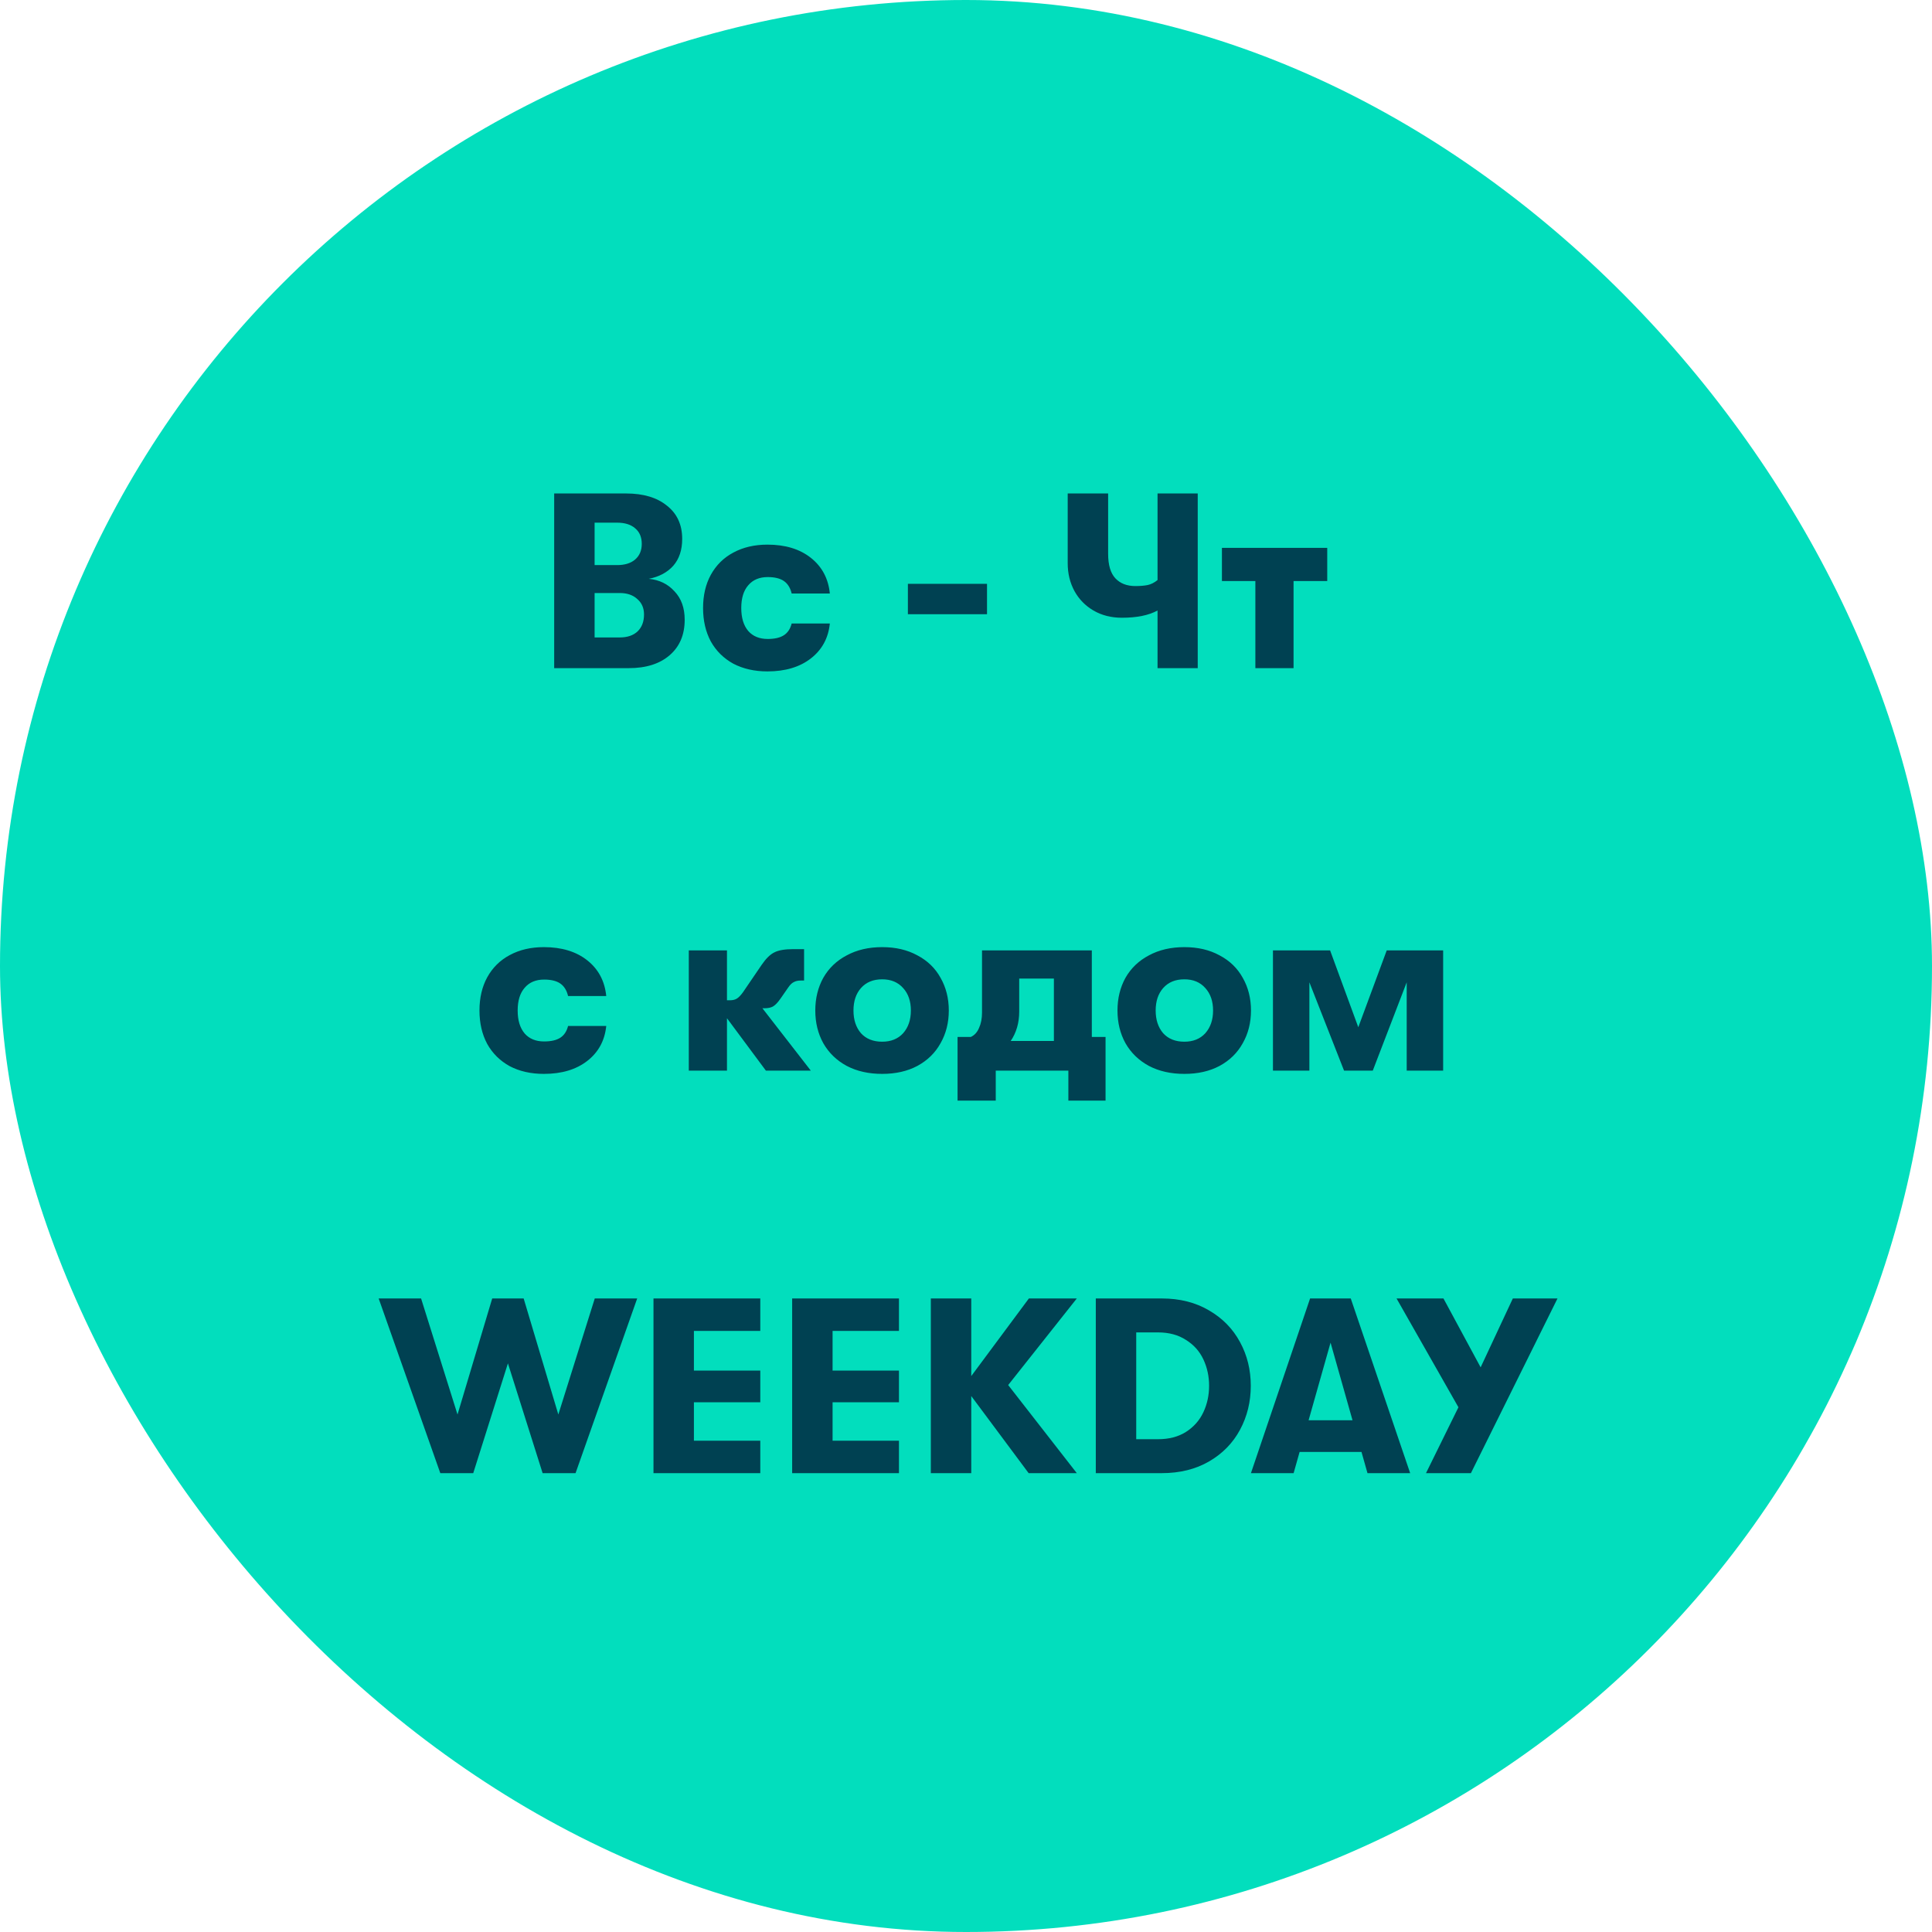
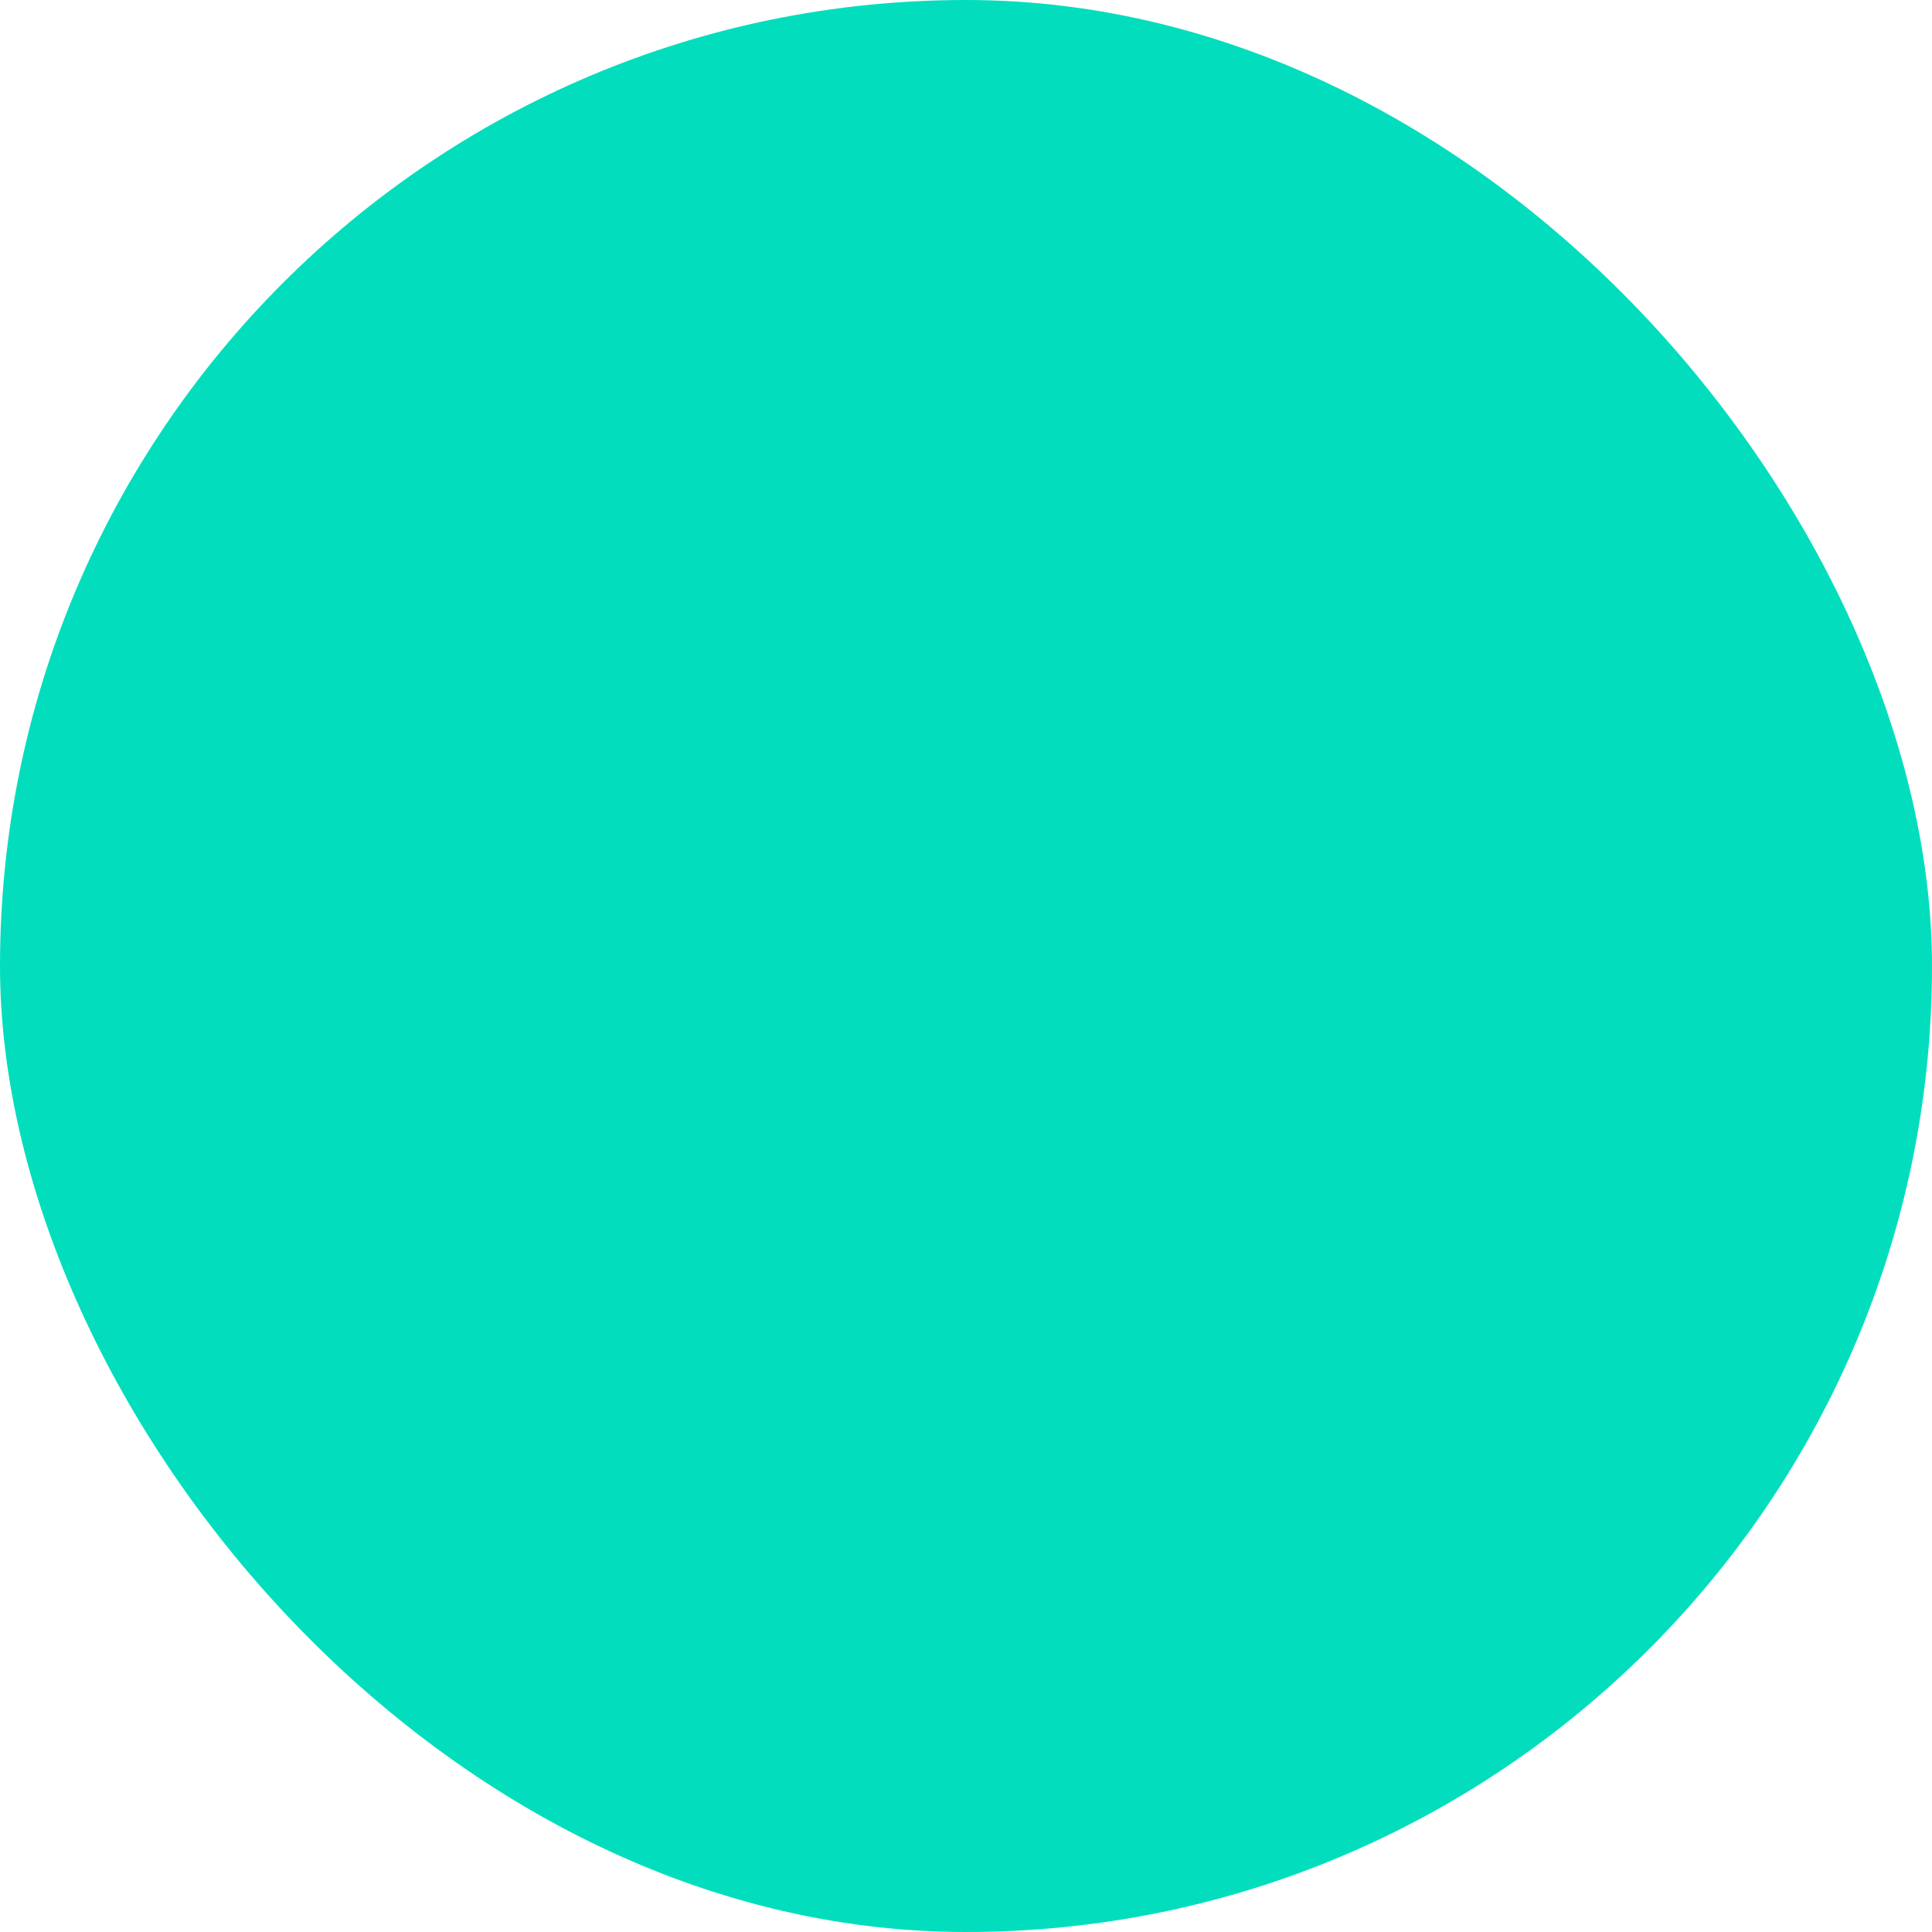
<svg xmlns="http://www.w3.org/2000/svg" width="120" height="120" viewBox="0 0 120 120" fill="none">
  <rect width="120" height="120" rx="60" fill="#02DEBD" />
-   <path d="M40.295 35.951C40.946 36.013 41.479 36.271 41.892 36.726C42.316 37.17 42.527 37.759 42.527 38.493C42.527 39.423 42.217 40.157 41.597 40.694C40.977 41.231 40.13 41.5 39.055 41.5H34.421V30.65H38.885C39.96 30.65 40.807 30.903 41.427 31.41C42.057 31.905 42.372 32.593 42.372 33.471C42.372 34.163 42.186 34.721 41.814 35.145C41.442 35.558 40.936 35.827 40.295 35.951ZM36.932 32.464V35.099H38.327C38.802 35.099 39.174 34.985 39.443 34.758C39.722 34.52 39.861 34.194 39.861 33.781C39.861 33.368 39.727 33.047 39.458 32.82C39.19 32.582 38.813 32.464 38.327 32.464H36.932ZM38.497 39.593C38.962 39.593 39.329 39.469 39.598 39.221C39.867 38.963 40.001 38.612 40.001 38.167C40.001 37.764 39.861 37.444 39.582 37.206C39.314 36.959 38.952 36.834 38.497 36.834H36.932V39.593H38.497ZM47.668 41.702C46.862 41.702 46.154 41.541 45.544 41.221C44.945 40.89 44.48 40.431 44.15 39.842C43.829 39.242 43.669 38.55 43.669 37.764C43.669 36.979 43.829 36.292 44.15 35.703C44.48 35.104 44.945 34.644 45.544 34.324C46.154 33.993 46.862 33.828 47.668 33.828C48.774 33.828 49.673 34.101 50.365 34.649C51.057 35.197 51.45 35.935 51.543 36.865H49.172C49.089 36.514 48.929 36.256 48.691 36.09C48.453 35.925 48.117 35.843 47.684 35.843C47.167 35.843 46.764 36.013 46.474 36.354C46.185 36.685 46.041 37.155 46.041 37.764C46.041 38.374 46.185 38.849 46.474 39.191C46.764 39.521 47.167 39.687 47.684 39.687C48.117 39.687 48.453 39.609 48.691 39.454C48.929 39.299 49.089 39.056 49.172 38.725H51.543C51.45 39.635 51.057 40.358 50.365 40.895C49.673 41.433 48.774 41.702 47.668 41.702ZM56.391 36.261H61.305V38.152H56.391V36.261ZM71.897 37.919C71.35 38.219 70.611 38.369 69.681 38.369C69.019 38.369 68.43 38.219 67.914 37.919C67.407 37.62 67.015 37.217 66.736 36.711C66.457 36.194 66.317 35.62 66.317 34.99V30.65H68.828V34.401C68.828 35.093 68.978 35.6 69.278 35.92C69.577 36.24 69.991 36.401 70.518 36.401C70.817 36.401 71.07 36.38 71.277 36.339C71.484 36.297 71.691 36.194 71.897 36.029V30.65H74.393V41.5H71.897V37.919ZM82.437 36.09H80.345V41.5H77.973V36.09H75.896V34.029H82.437V36.09ZM33.78 66.701C32.974 66.701 32.266 66.541 31.657 66.221C31.057 65.89 30.592 65.43 30.262 64.841C29.941 64.242 29.781 63.55 29.781 62.764C29.781 61.979 29.941 61.292 30.262 60.703C30.592 60.104 31.057 59.644 31.657 59.324C32.266 58.993 32.974 58.828 33.78 58.828C34.886 58.828 35.785 59.101 36.477 59.649C37.169 60.197 37.562 60.935 37.655 61.865H35.284C35.201 61.514 35.041 61.256 34.803 61.09C34.565 60.925 34.23 60.843 33.796 60.843C33.279 60.843 32.876 61.013 32.587 61.354C32.297 61.685 32.153 62.155 32.153 62.764C32.153 63.374 32.297 63.849 32.587 64.191C32.876 64.521 33.279 64.686 33.796 64.686C34.23 64.686 34.565 64.609 34.803 64.454C35.041 64.299 35.201 64.056 35.284 63.725H37.655C37.562 64.635 37.169 65.358 36.477 65.895C35.785 66.433 34.886 66.701 33.78 66.701ZM47.572 66.5L45.154 63.245V66.5H42.782V59.029H45.154V62.129H45.34C45.515 62.129 45.66 62.093 45.774 62.02C45.887 61.948 46.011 61.819 46.146 61.633L47.308 59.928C47.577 59.535 47.84 59.277 48.099 59.153C48.357 59.019 48.75 58.952 49.277 58.952H49.943V60.904H49.726C49.561 60.904 49.421 60.935 49.308 60.998C49.194 61.049 49.08 61.158 48.967 61.323L48.471 62.036C48.305 62.274 48.15 62.434 48.006 62.517C47.871 62.589 47.696 62.625 47.479 62.625H47.355L50.362 66.5H47.572ZM54.794 66.701C53.956 66.701 53.223 66.536 52.593 66.206C51.962 65.865 51.477 65.394 51.136 64.795C50.805 64.196 50.639 63.519 50.639 62.764C50.639 62.01 50.805 61.333 51.136 60.734C51.477 60.135 51.962 59.67 52.593 59.339C53.223 58.998 53.956 58.828 54.794 58.828C55.63 58.828 56.359 58.998 56.979 59.339C57.609 59.67 58.09 60.135 58.42 60.734C58.761 61.333 58.932 62.01 58.932 62.764C58.932 63.519 58.761 64.196 58.42 64.795C58.09 65.394 57.609 65.865 56.979 66.206C56.359 66.536 55.63 66.701 54.794 66.701ZM54.794 64.702C55.341 64.702 55.775 64.526 56.096 64.175C56.416 63.813 56.576 63.343 56.576 62.764C56.576 62.186 56.416 61.721 56.096 61.37C55.775 61.008 55.341 60.827 54.794 60.827C54.236 60.827 53.796 61.008 53.476 61.37C53.166 61.721 53.011 62.186 53.011 62.764C53.011 63.343 53.166 63.813 53.476 64.175C53.796 64.526 54.236 64.702 54.794 64.702ZM68.668 64.407V68.36H66.358V66.5H61.848V68.36H59.476V64.407H60.298C60.525 64.304 60.696 64.118 60.809 63.849C60.933 63.581 60.995 63.261 60.995 62.889V59.029H67.815V64.407H68.668ZM63.305 62.827C63.305 63.529 63.129 64.139 62.778 64.656H65.459V60.781H63.305V62.827ZM73.563 66.701C72.726 66.701 71.992 66.536 71.362 66.206C70.732 65.865 70.246 65.394 69.905 64.795C69.574 64.196 69.409 63.519 69.409 62.764C69.409 62.01 69.574 61.333 69.905 60.734C70.246 60.135 70.732 59.67 71.362 59.339C71.992 58.998 72.726 58.828 73.563 58.828C74.4 58.828 75.129 58.998 75.749 59.339C76.379 59.67 76.859 60.135 77.19 60.734C77.531 61.333 77.701 62.01 77.701 62.764C77.701 63.519 77.531 64.196 77.19 64.795C76.859 65.394 76.379 65.865 75.749 66.206C75.129 66.536 74.4 66.701 73.563 66.701ZM73.563 64.702C74.111 64.702 74.545 64.526 74.865 64.175C75.185 63.813 75.346 63.343 75.346 62.764C75.346 62.186 75.185 61.721 74.865 61.37C74.545 61.008 74.111 60.827 73.563 60.827C73.005 60.827 72.566 61.008 72.246 61.37C71.936 61.721 71.781 62.186 71.781 62.764C71.781 63.343 71.936 63.813 72.246 64.175C72.566 64.526 73.005 64.702 73.563 64.702ZM79.065 59.029H82.614L84.366 63.803L86.133 59.029H89.636V66.5H87.373V61.013L85.265 66.5H83.482L81.328 61.013V66.5H79.065V59.029ZM23.519 80.65H26.154L28.417 87.858L30.572 80.65H32.525L34.679 87.858L36.942 80.65H39.577L35.749 91.5H33.703L31.548 84.68L29.394 91.5H27.348L23.519 80.65ZM40.589 80.65H47.223V82.665H43.1V85.129H47.223V87.098H43.1V89.485H47.223V91.5H40.589V80.65ZM49.202 80.65H55.836V82.665H51.713V85.129H55.836V87.098H51.713V89.485H55.836V91.5H49.202V80.65ZM62.62 86.028L66.882 91.5H63.891L60.326 86.71V91.5H57.815V80.65H60.326V85.471L63.906 80.65H66.882L62.62 86.028ZM68.062 80.65H72.154C73.281 80.65 74.262 80.898 75.099 81.394C75.936 81.88 76.577 82.536 77.021 83.362C77.466 84.179 77.688 85.083 77.688 86.075C77.688 87.067 77.466 87.976 77.021 88.803C76.577 89.63 75.936 90.286 75.099 90.772C74.262 91.257 73.281 91.5 72.154 91.5H68.062V80.65ZM71.922 89.392C72.604 89.392 73.183 89.242 73.658 88.942C74.144 88.632 74.505 88.224 74.743 87.718C74.981 87.212 75.099 86.664 75.099 86.075C75.099 85.486 74.981 84.938 74.743 84.432C74.505 83.926 74.144 83.523 73.658 83.223C73.183 82.913 72.604 82.758 71.922 82.758H70.573V89.392H71.922ZM84.565 90.183H80.721L80.349 91.5H77.698L81.372 80.65H83.898L87.588 91.5H84.937L84.565 90.183ZM84.007 88.214L82.643 83.394L81.279 88.214H84.007ZM96.739 80.65L91.361 91.5H88.571L90.586 87.408L86.742 80.65H89.656L91.965 84.928L93.965 80.65H96.739Z" fill="#004152" />
</svg>